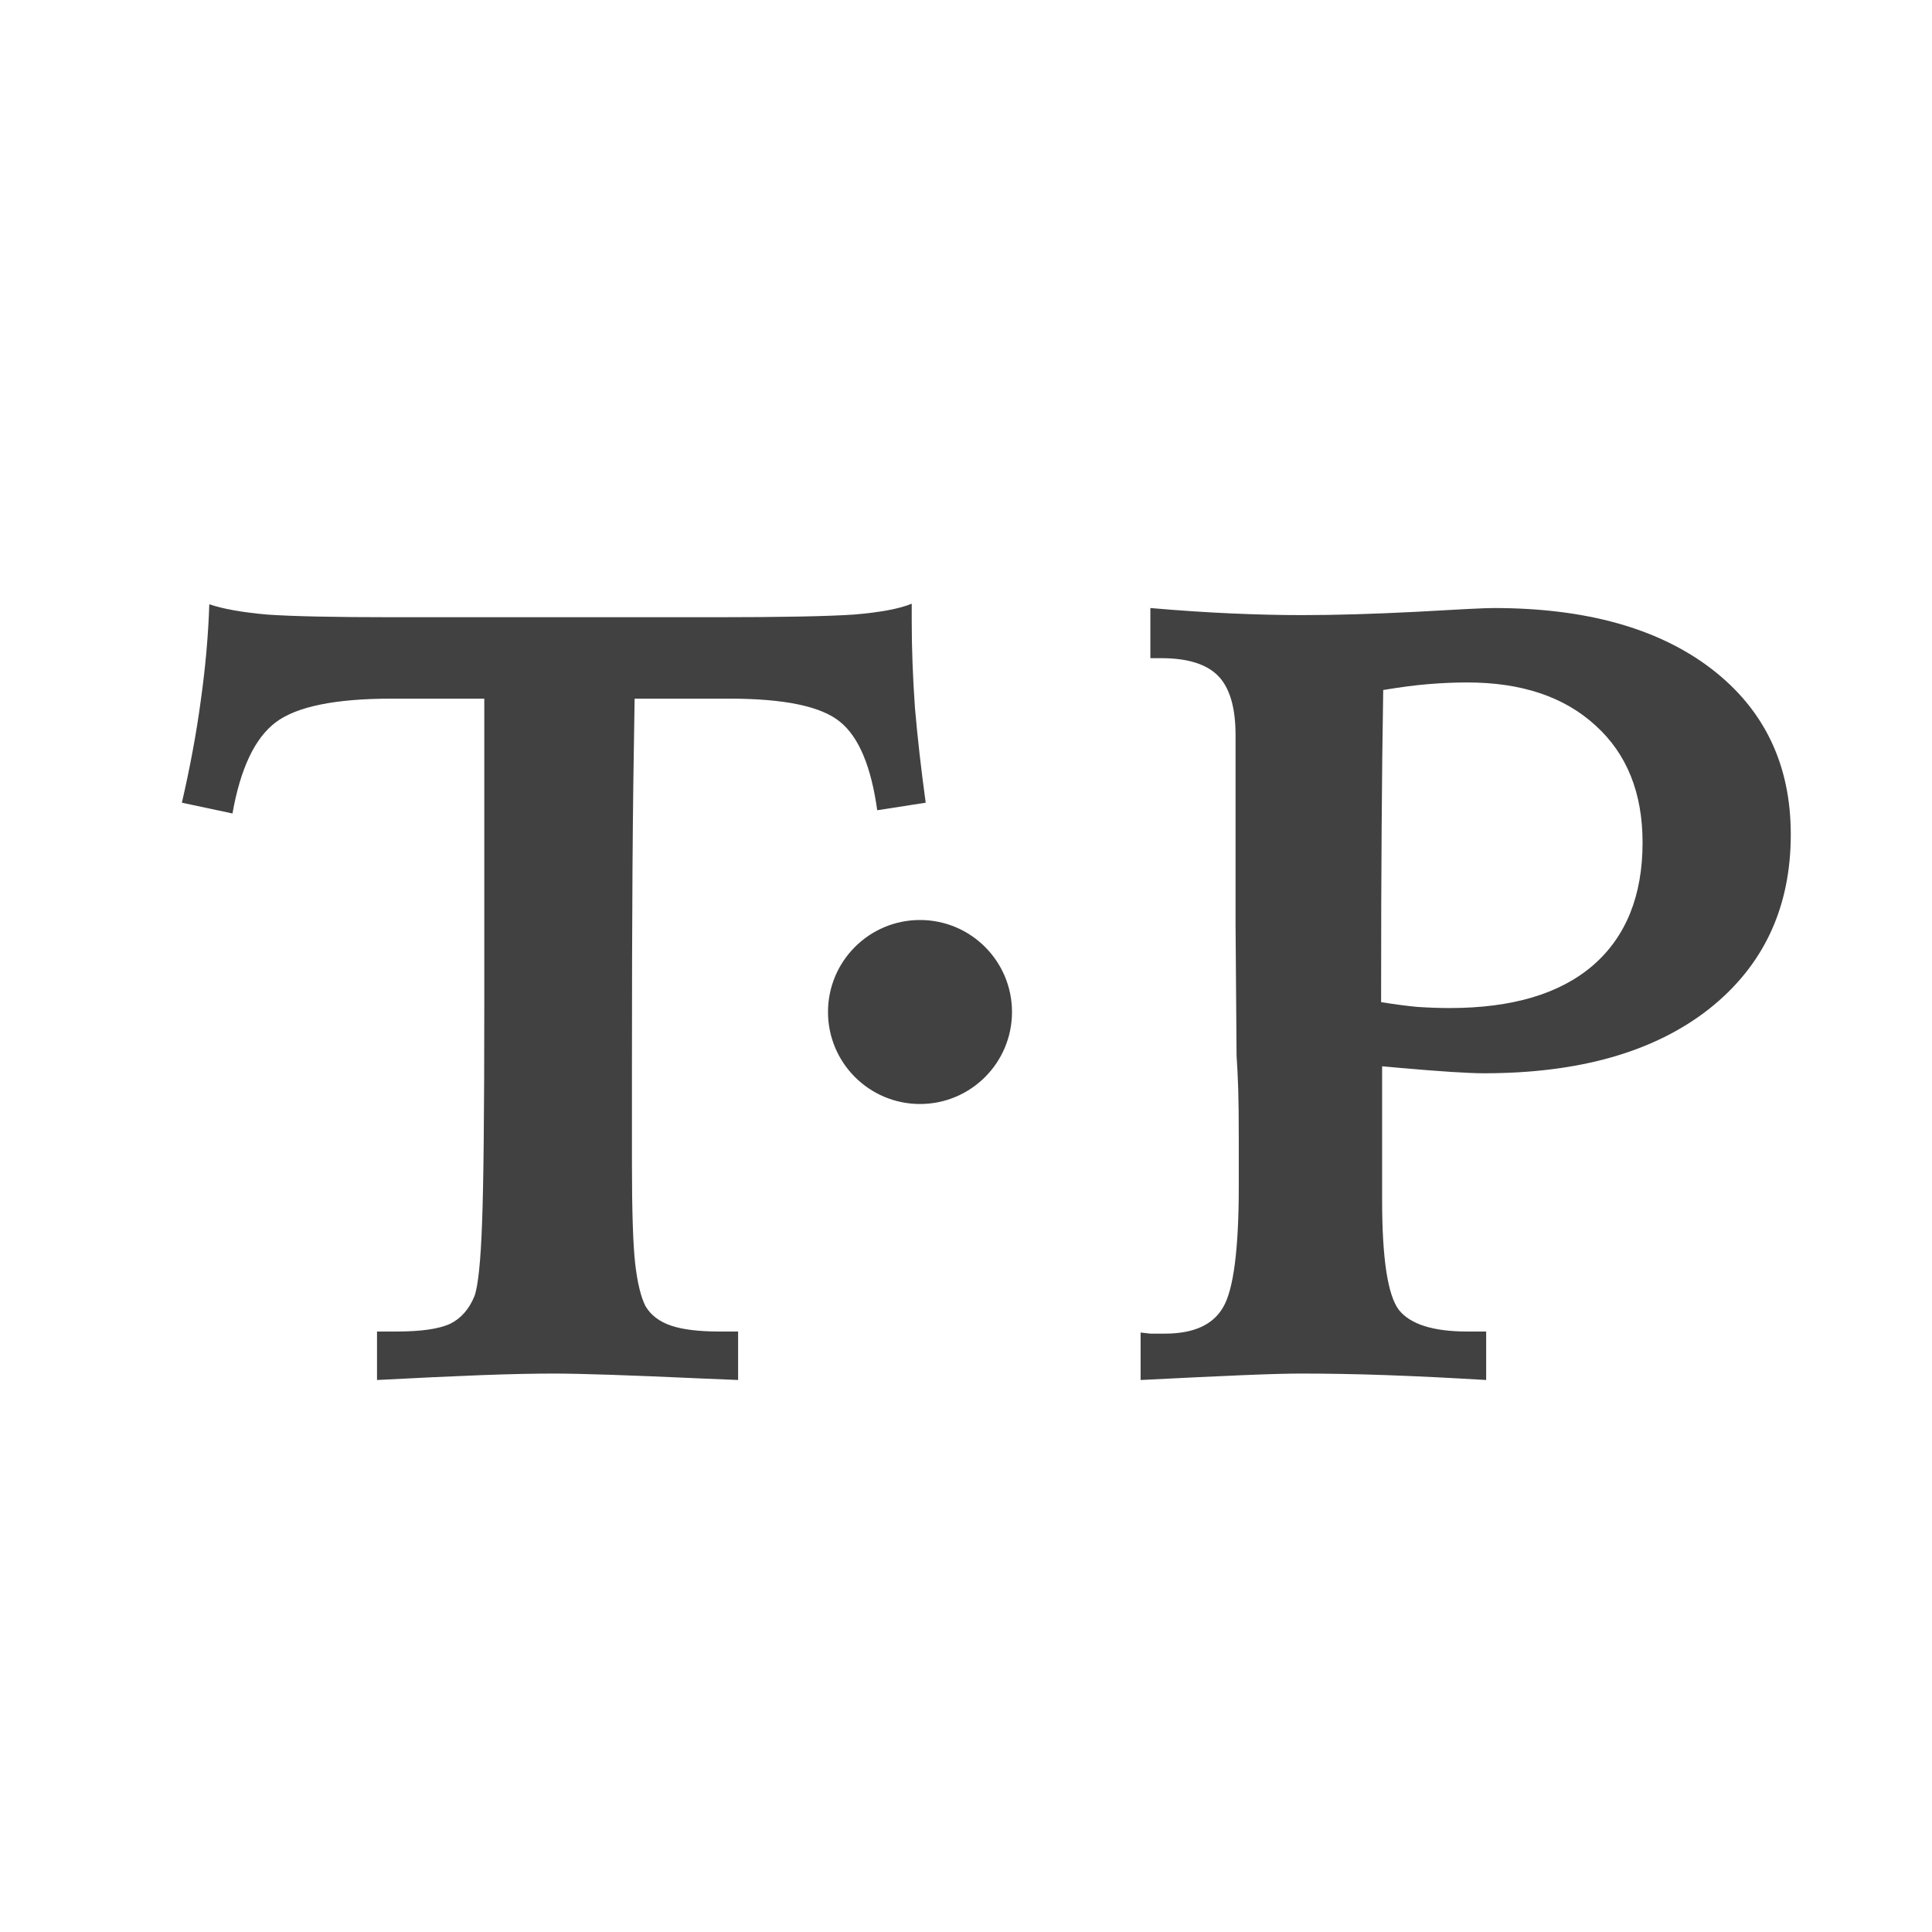
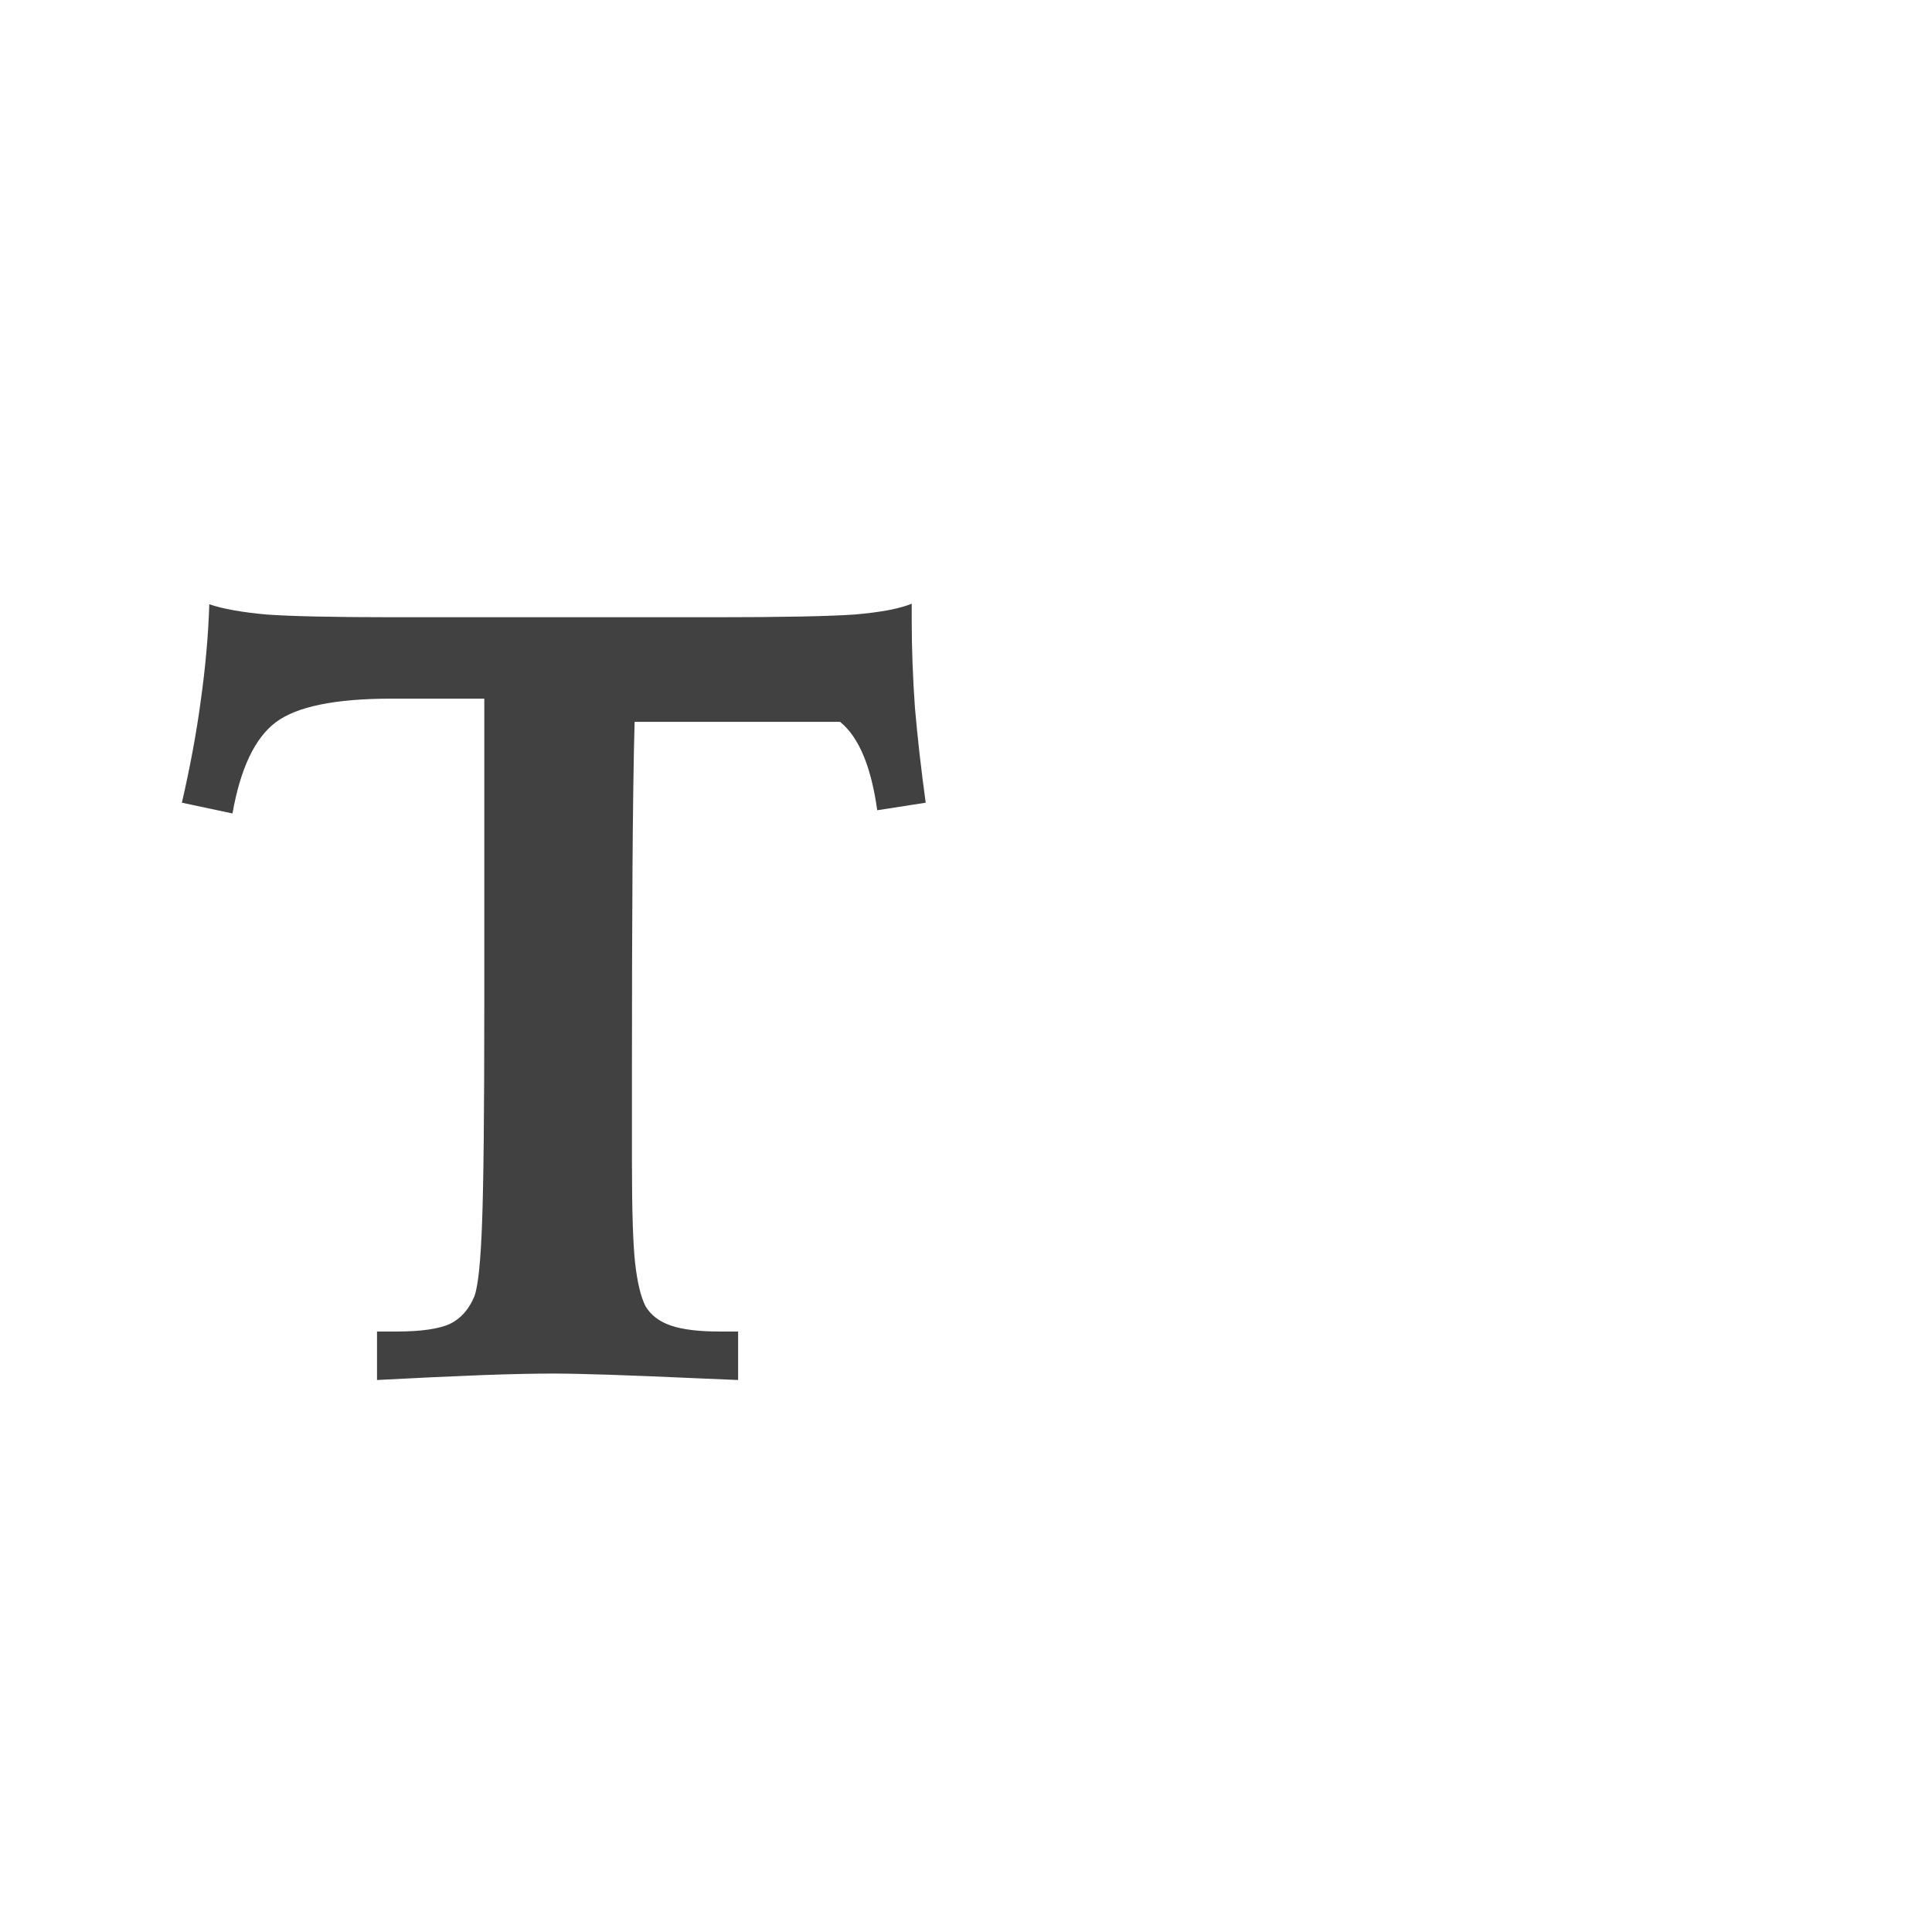
<svg xmlns="http://www.w3.org/2000/svg" width="21" height="21" viewBox="0 0 21 21" fill="none">
-   <rect width="21" height="21" fill="white" />
-   <circle cx="10" cy="11" r="1" fill="#414141" />
-   <path d="M4.098 14.473H4.314C4.576 14.473 4.768 14.445 4.889 14.391C5.01 14.332 5.1 14.23 5.158 14.086C5.197 13.977 5.225 13.711 5.24 13.289C5.256 12.867 5.264 12.086 5.264 10.945V7.594H4.256C3.643 7.594 3.223 7.68 2.996 7.852C2.77 8.023 2.613 8.354 2.527 8.842L1.977 8.725C2.066 8.338 2.135 7.969 2.182 7.617C2.232 7.262 2.264 6.912 2.275 6.568C2.424 6.619 2.633 6.656 2.902 6.68C3.172 6.699 3.627 6.709 4.268 6.709H5.562H6.295H7.783C8.502 6.709 9.002 6.699 9.283 6.68C9.568 6.656 9.777 6.617 9.91 6.562V6.744C9.91 7.049 9.922 7.365 9.945 7.693C9.973 8.018 10.012 8.361 10.062 8.725L9.535 8.807C9.469 8.33 9.334 8.01 9.131 7.846C8.928 7.678 8.527 7.594 7.93 7.594H7.783H6.898C6.887 8.219 6.879 8.834 6.875 9.439C6.871 10.045 6.869 10.75 6.869 11.555V12.65C6.869 13.166 6.881 13.527 6.904 13.734C6.928 13.941 6.965 14.096 7.016 14.197C7.074 14.295 7.166 14.365 7.291 14.408C7.416 14.451 7.592 14.473 7.818 14.473H8.023V15C7.926 14.996 7.781 14.99 7.59 14.982C6.824 14.947 6.301 14.93 6.02 14.93C5.816 14.93 5.555 14.935 5.234 14.947C4.918 14.959 4.539 14.977 4.098 15V14.473Z" fill="#414141" />
-   <path d="M15.012 10.893C15.156 10.916 15.289 10.934 15.41 10.945C15.535 10.953 15.65 10.957 15.756 10.957C16.436 10.957 16.955 10.803 17.314 10.494C17.674 10.182 17.854 9.736 17.854 9.158C17.854 8.619 17.684 8.195 17.344 7.887C17.004 7.574 16.539 7.418 15.949 7.418C15.812 7.418 15.672 7.424 15.527 7.436C15.387 7.447 15.223 7.469 15.035 7.5C15.027 7.988 15.021 8.482 15.018 8.982C15.014 9.482 15.012 10.119 15.012 10.893ZM12.398 14.484C12.434 14.488 12.469 14.492 12.504 14.496C12.539 14.496 12.592 14.496 12.662 14.496C12.975 14.496 13.185 14.4 13.295 14.209C13.408 14.018 13.465 13.578 13.465 12.891V12.387C13.465 12.152 13.463 11.971 13.459 11.842C13.455 11.713 13.449 11.59 13.441 11.473L13.43 10.055V7.992C13.43 7.691 13.367 7.477 13.242 7.348C13.117 7.219 12.91 7.154 12.621 7.154H12.504V6.609C12.824 6.637 13.119 6.656 13.389 6.668C13.662 6.68 13.916 6.686 14.15 6.686C14.514 6.686 14.928 6.674 15.393 6.65C15.861 6.623 16.143 6.609 16.236 6.609C17.24 6.609 18.029 6.83 18.604 7.271C19.178 7.713 19.465 8.312 19.465 9.07C19.465 9.867 19.168 10.5 18.574 10.969C17.98 11.434 17.166 11.666 16.131 11.666C15.959 11.666 15.652 11.646 15.211 11.607C15.125 11.6 15.062 11.594 15.023 11.59V13.043C15.023 13.68 15.084 14.078 15.205 14.238C15.33 14.395 15.578 14.473 15.949 14.473H16.154V15C15.768 14.977 15.406 14.959 15.07 14.947C14.734 14.935 14.424 14.93 14.139 14.93C14.014 14.93 13.807 14.935 13.518 14.947C13.229 14.959 12.855 14.977 12.398 15V14.484Z" fill="#414141" />
+   <path d="M4.098 14.473H4.314C4.576 14.473 4.768 14.445 4.889 14.391C5.01 14.332 5.1 14.23 5.158 14.086C5.197 13.977 5.225 13.711 5.24 13.289C5.256 12.867 5.264 12.086 5.264 10.945V7.594H4.256C3.643 7.594 3.223 7.68 2.996 7.852C2.77 8.023 2.613 8.354 2.527 8.842L1.977 8.725C2.066 8.338 2.135 7.969 2.182 7.617C2.232 7.262 2.264 6.912 2.275 6.568C2.424 6.619 2.633 6.656 2.902 6.68C3.172 6.699 3.627 6.709 4.268 6.709H5.562H6.295H7.783C8.502 6.709 9.002 6.699 9.283 6.68C9.568 6.656 9.777 6.617 9.91 6.562V6.744C9.91 7.049 9.922 7.365 9.945 7.693C9.973 8.018 10.012 8.361 10.062 8.725L9.535 8.807C9.469 8.33 9.334 8.01 9.131 7.846H7.783H6.898C6.887 8.219 6.879 8.834 6.875 9.439C6.871 10.045 6.869 10.75 6.869 11.555V12.65C6.869 13.166 6.881 13.527 6.904 13.734C6.928 13.941 6.965 14.096 7.016 14.197C7.074 14.295 7.166 14.365 7.291 14.408C7.416 14.451 7.592 14.473 7.818 14.473H8.023V15C7.926 14.996 7.781 14.99 7.59 14.982C6.824 14.947 6.301 14.93 6.02 14.93C5.816 14.93 5.555 14.935 5.234 14.947C4.918 14.959 4.539 14.977 4.098 15V14.473Z" fill="#414141" />
</svg>